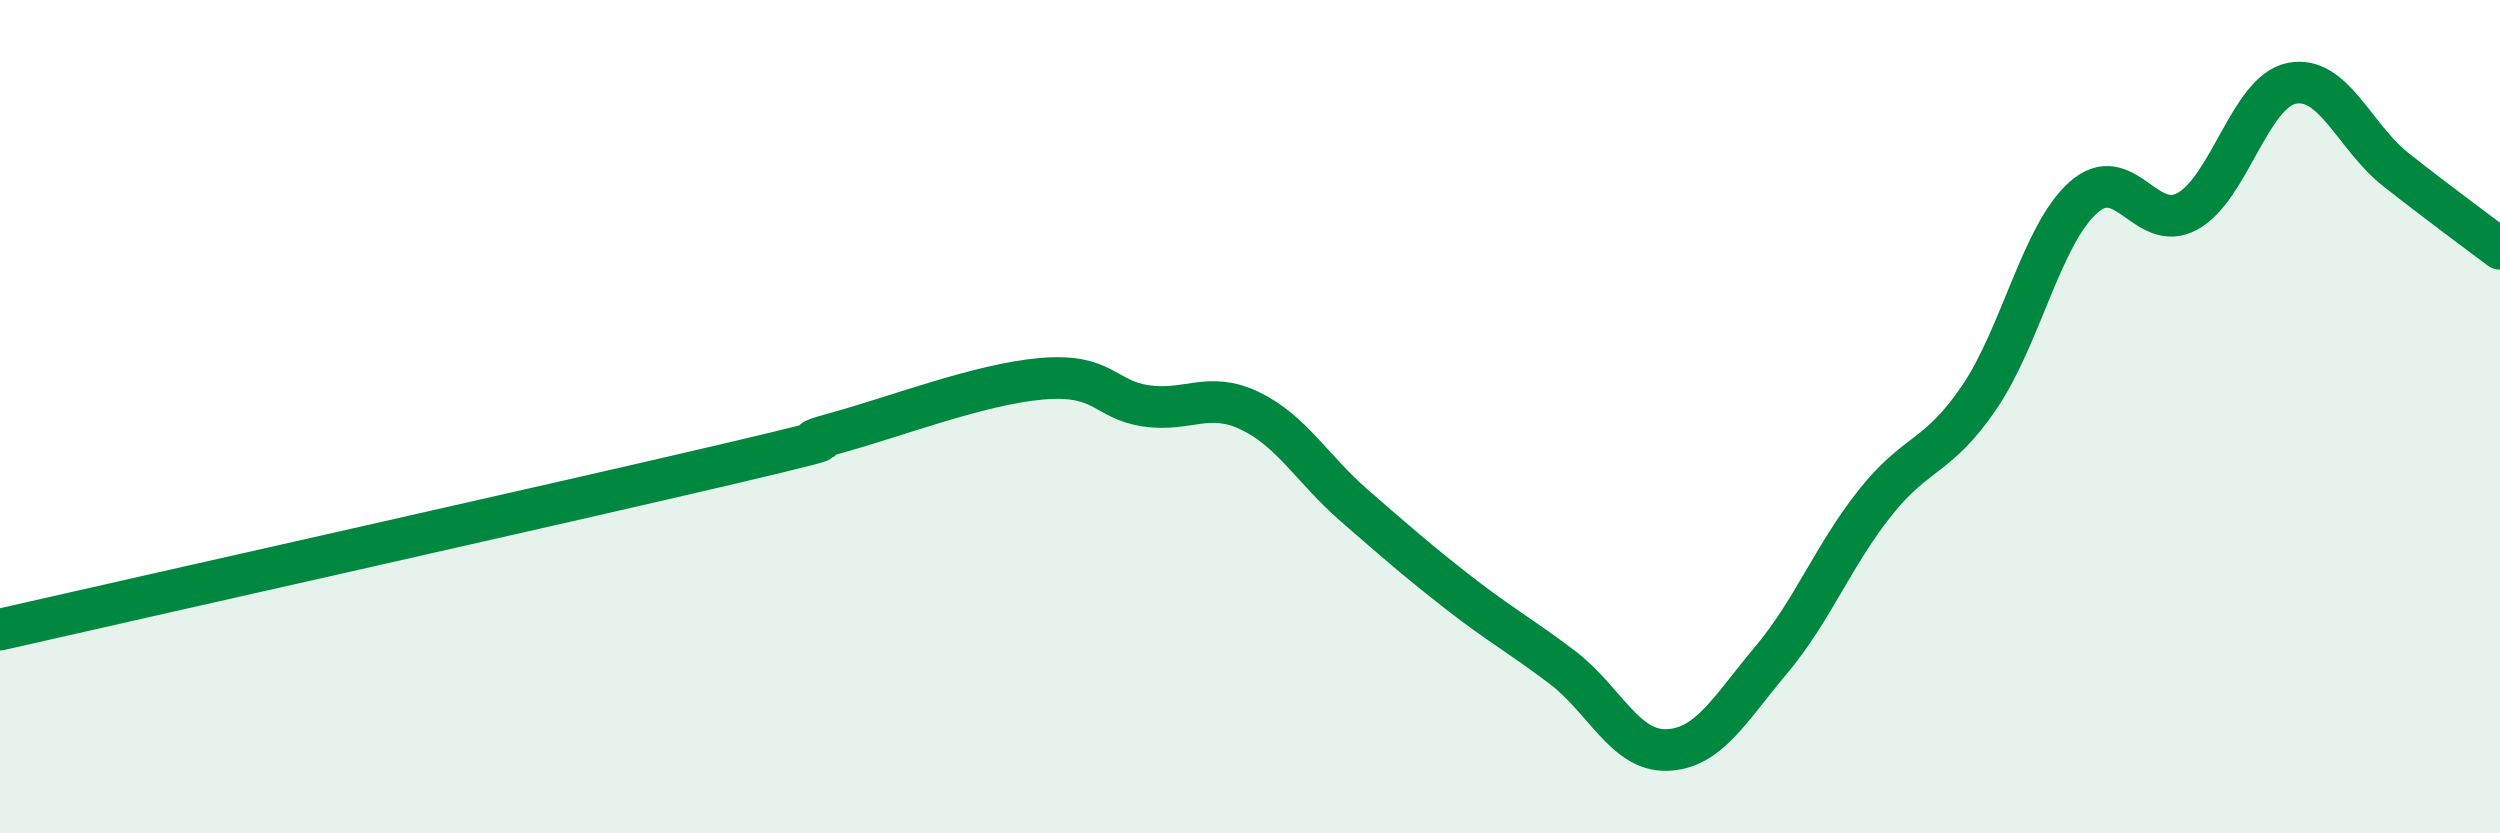
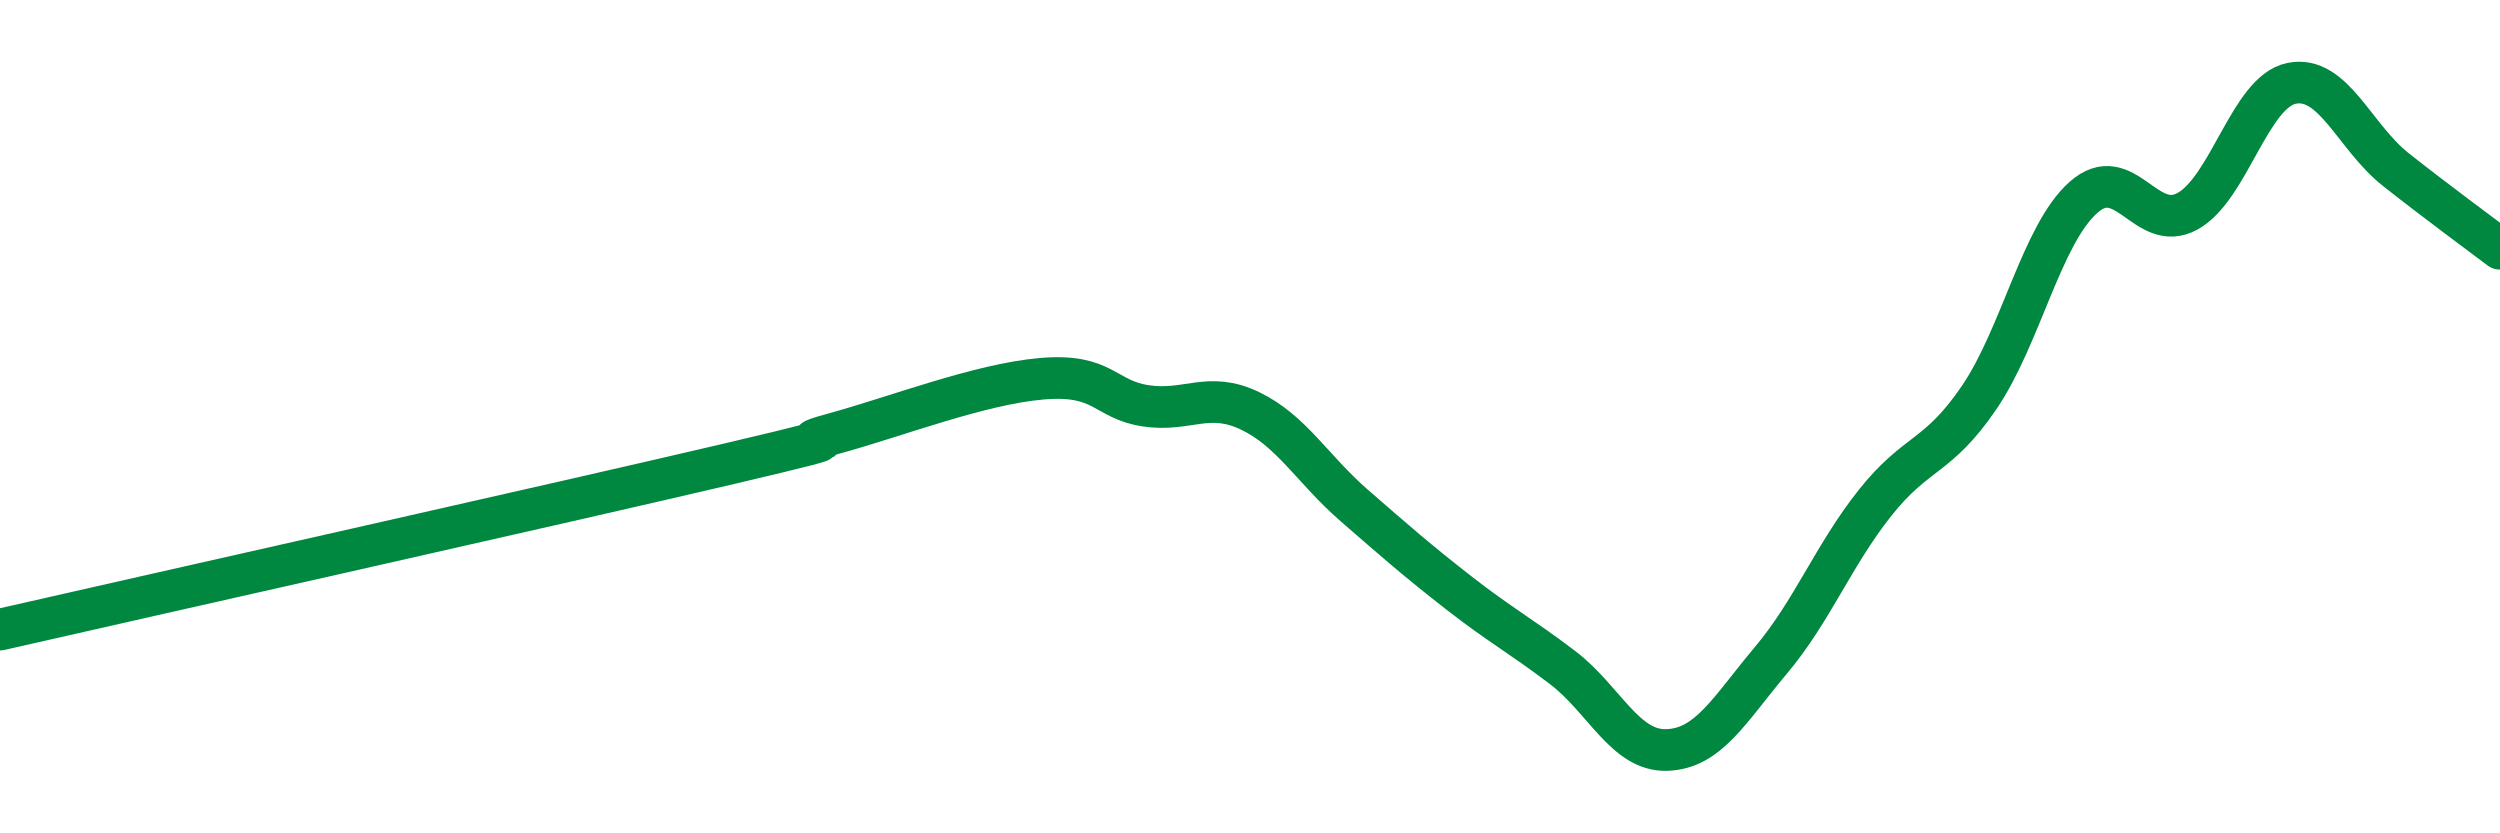
<svg xmlns="http://www.w3.org/2000/svg" width="60" height="20" viewBox="0 0 60 20">
-   <path d="M 0,15.11 C 3.5,14.31 13.5,12.07 17.5,11.13 C 21.5,10.19 18.5,10.82 20,10.41 C 21.5,10 23.5,9.22 25,9.09 C 26.5,8.96 26.5,9.59 27.5,9.74 C 28.5,9.89 29,9.38 30,9.86 C 31,10.34 31.5,11.26 32.5,12.13 C 33.5,13 34,13.44 35,14.22 C 36,15 36.5,15.26 37.5,16.02 C 38.5,16.78 39,18.03 40,18 C 41,17.97 41.5,17.04 42.5,15.85 C 43.5,14.66 44,13.33 45,12.07 C 46,10.81 46.5,11.01 47.5,9.54 C 48.5,8.07 49,5.63 50,4.74 C 51,3.85 51.5,5.62 52.5,5.07 C 53.5,4.52 54,2.2 55,2 C 56,1.8 56.5,3.28 57.5,4.07 C 58.5,4.86 59.5,5.59 60,5.97L60 20L0 20Z" fill="#008740" opacity="0.1" stroke-linecap="round" stroke-linejoin="round" />
  <path d="M 0,15.11 C 3.5,14.31 13.5,12.07 17.5,11.13 C 21.5,10.19 18.5,10.82 20,10.41 C 21.5,10 23.5,9.22 25,9.09 C 26.5,8.96 26.5,9.59 27.5,9.74 C 28.5,9.89 29,9.38 30,9.86 C 31,10.34 31.5,11.26 32.5,12.13 C 33.5,13 34,13.44 35,14.22 C 36,15 36.5,15.26 37.5,16.02 C 38.5,16.78 39,18.03 40,18 C 41,17.97 41.5,17.04 42.5,15.85 C 43.5,14.66 44,13.33 45,12.07 C 46,10.81 46.5,11.01 47.5,9.54 C 48.5,8.07 49,5.63 50,4.74 C 51,3.85 51.5,5.62 52.5,5.07 C 53.5,4.52 54,2.2 55,2 C 56,1.8 56.5,3.28 57.5,4.07 C 58.5,4.86 59.5,5.59 60,5.97" stroke="#008740" stroke-width="1" fill="none" stroke-linecap="round" stroke-linejoin="round" />
</svg>